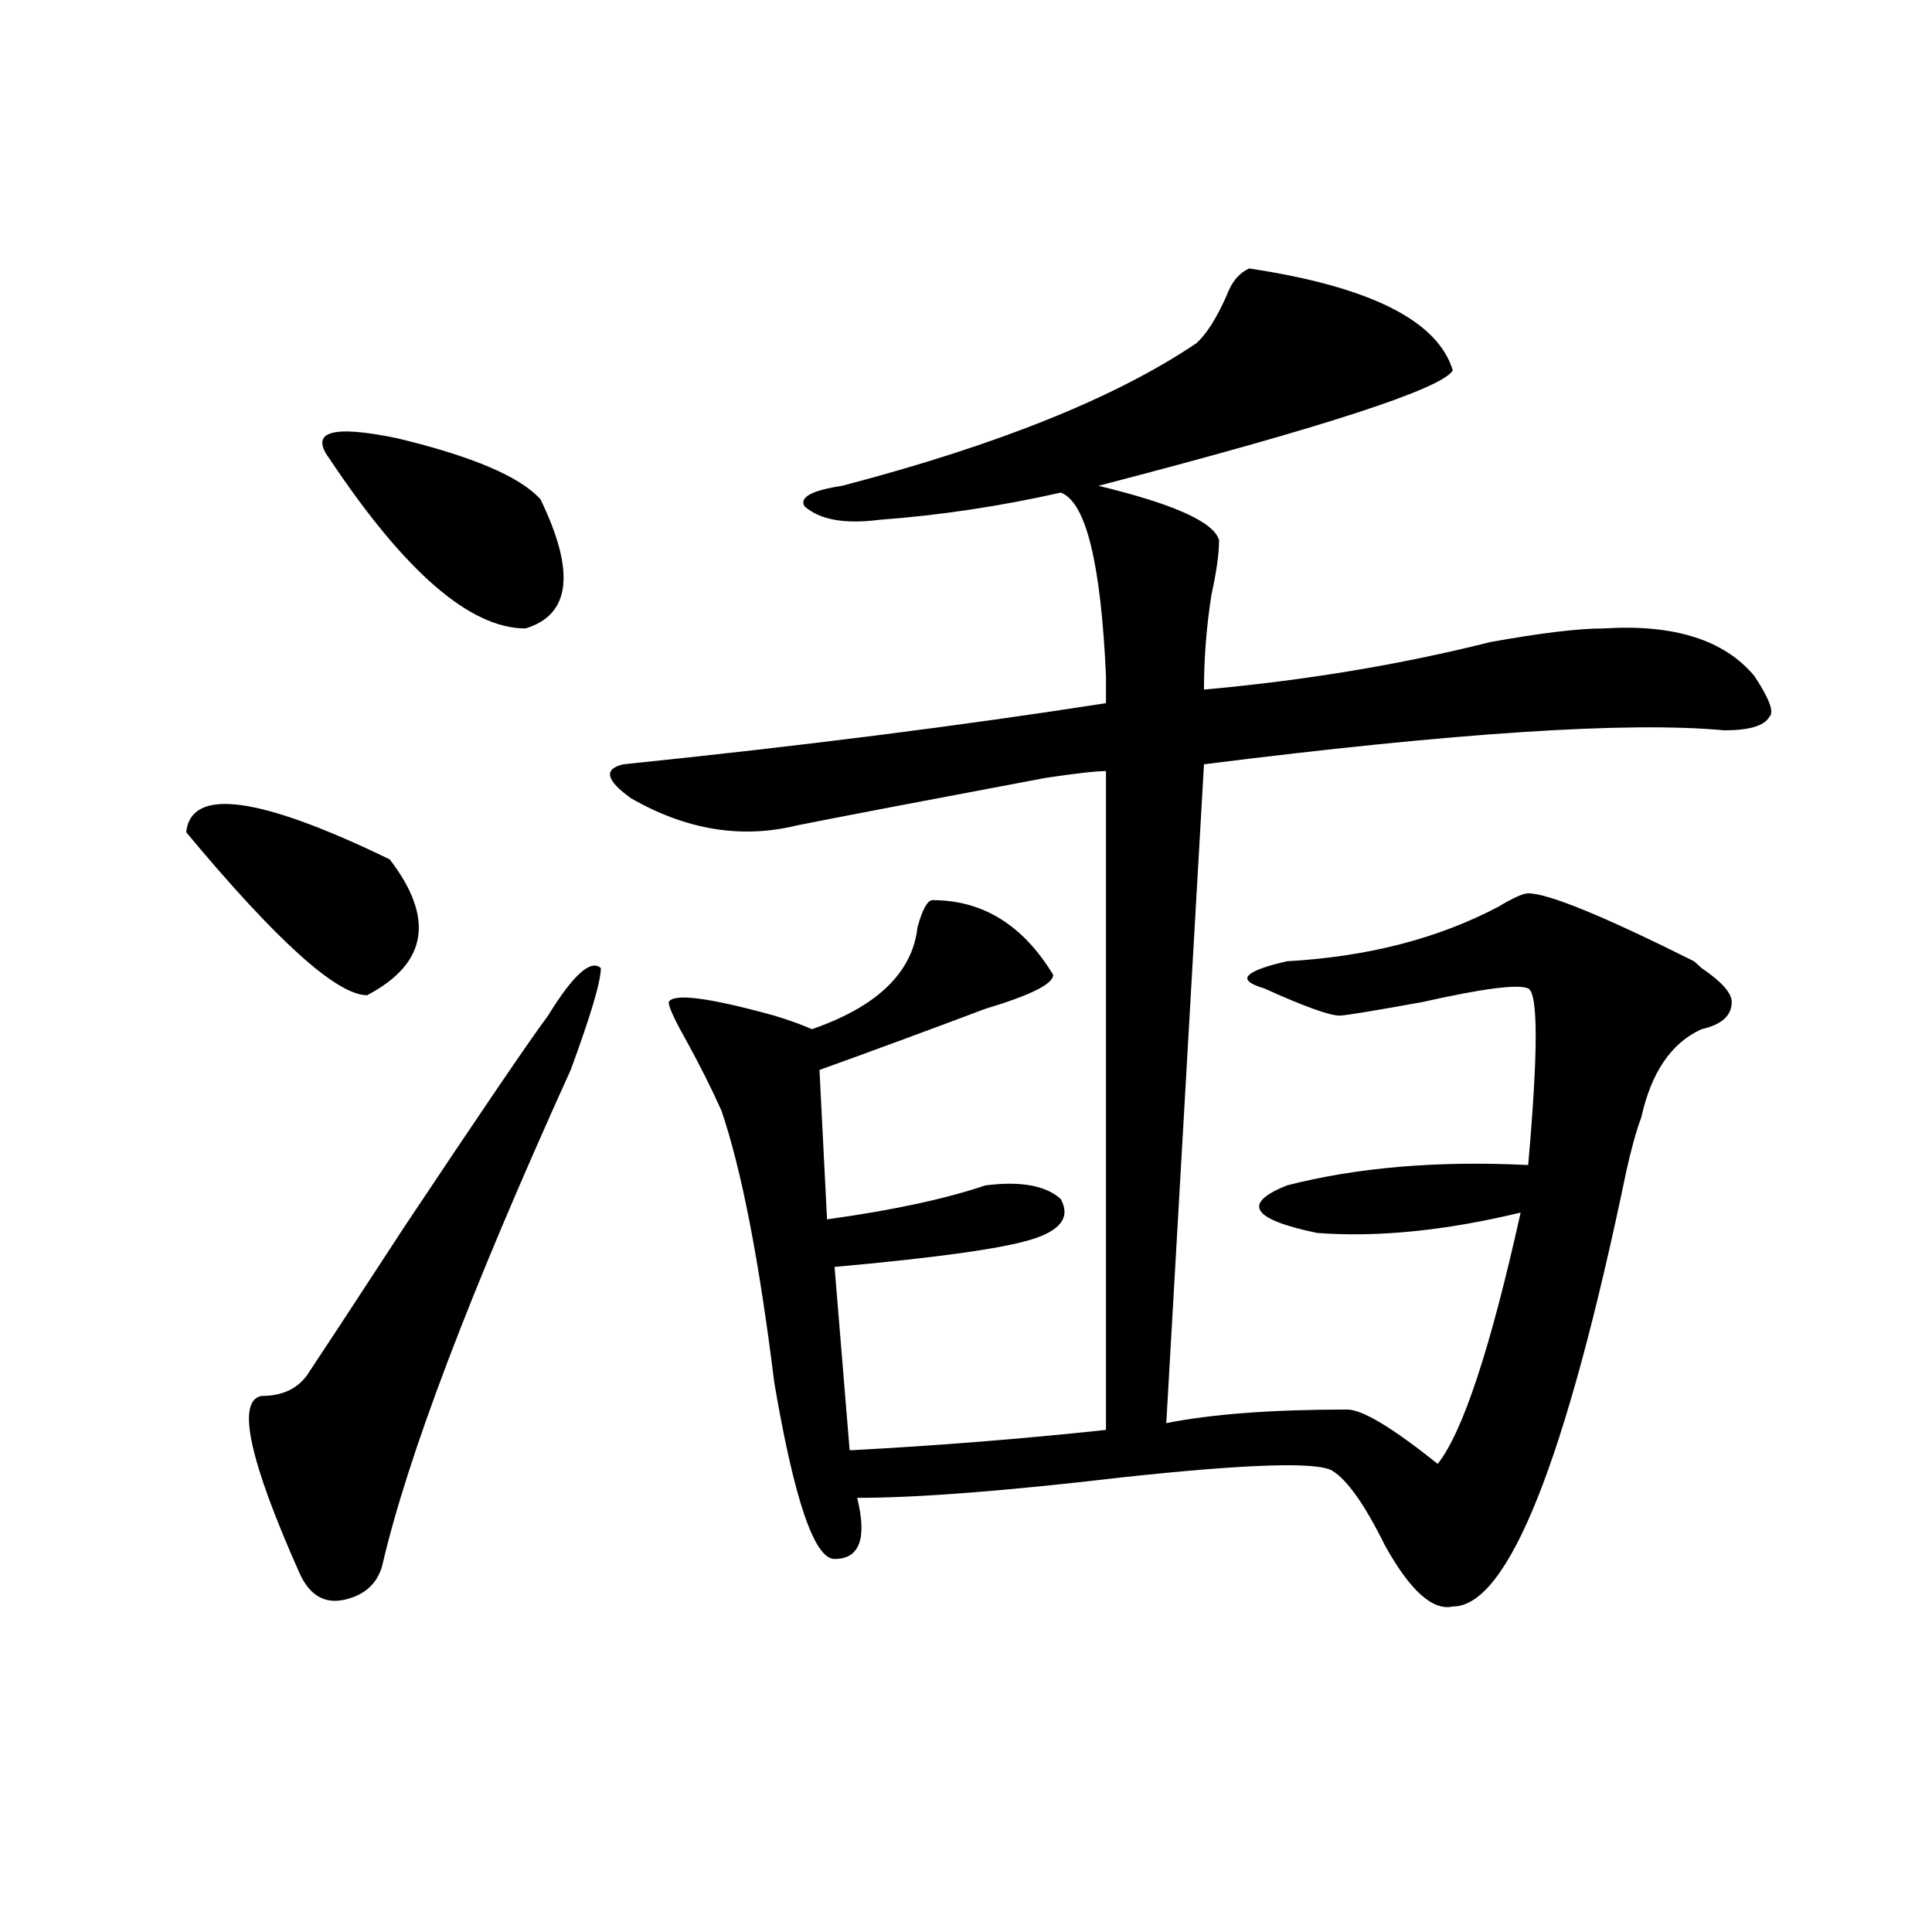
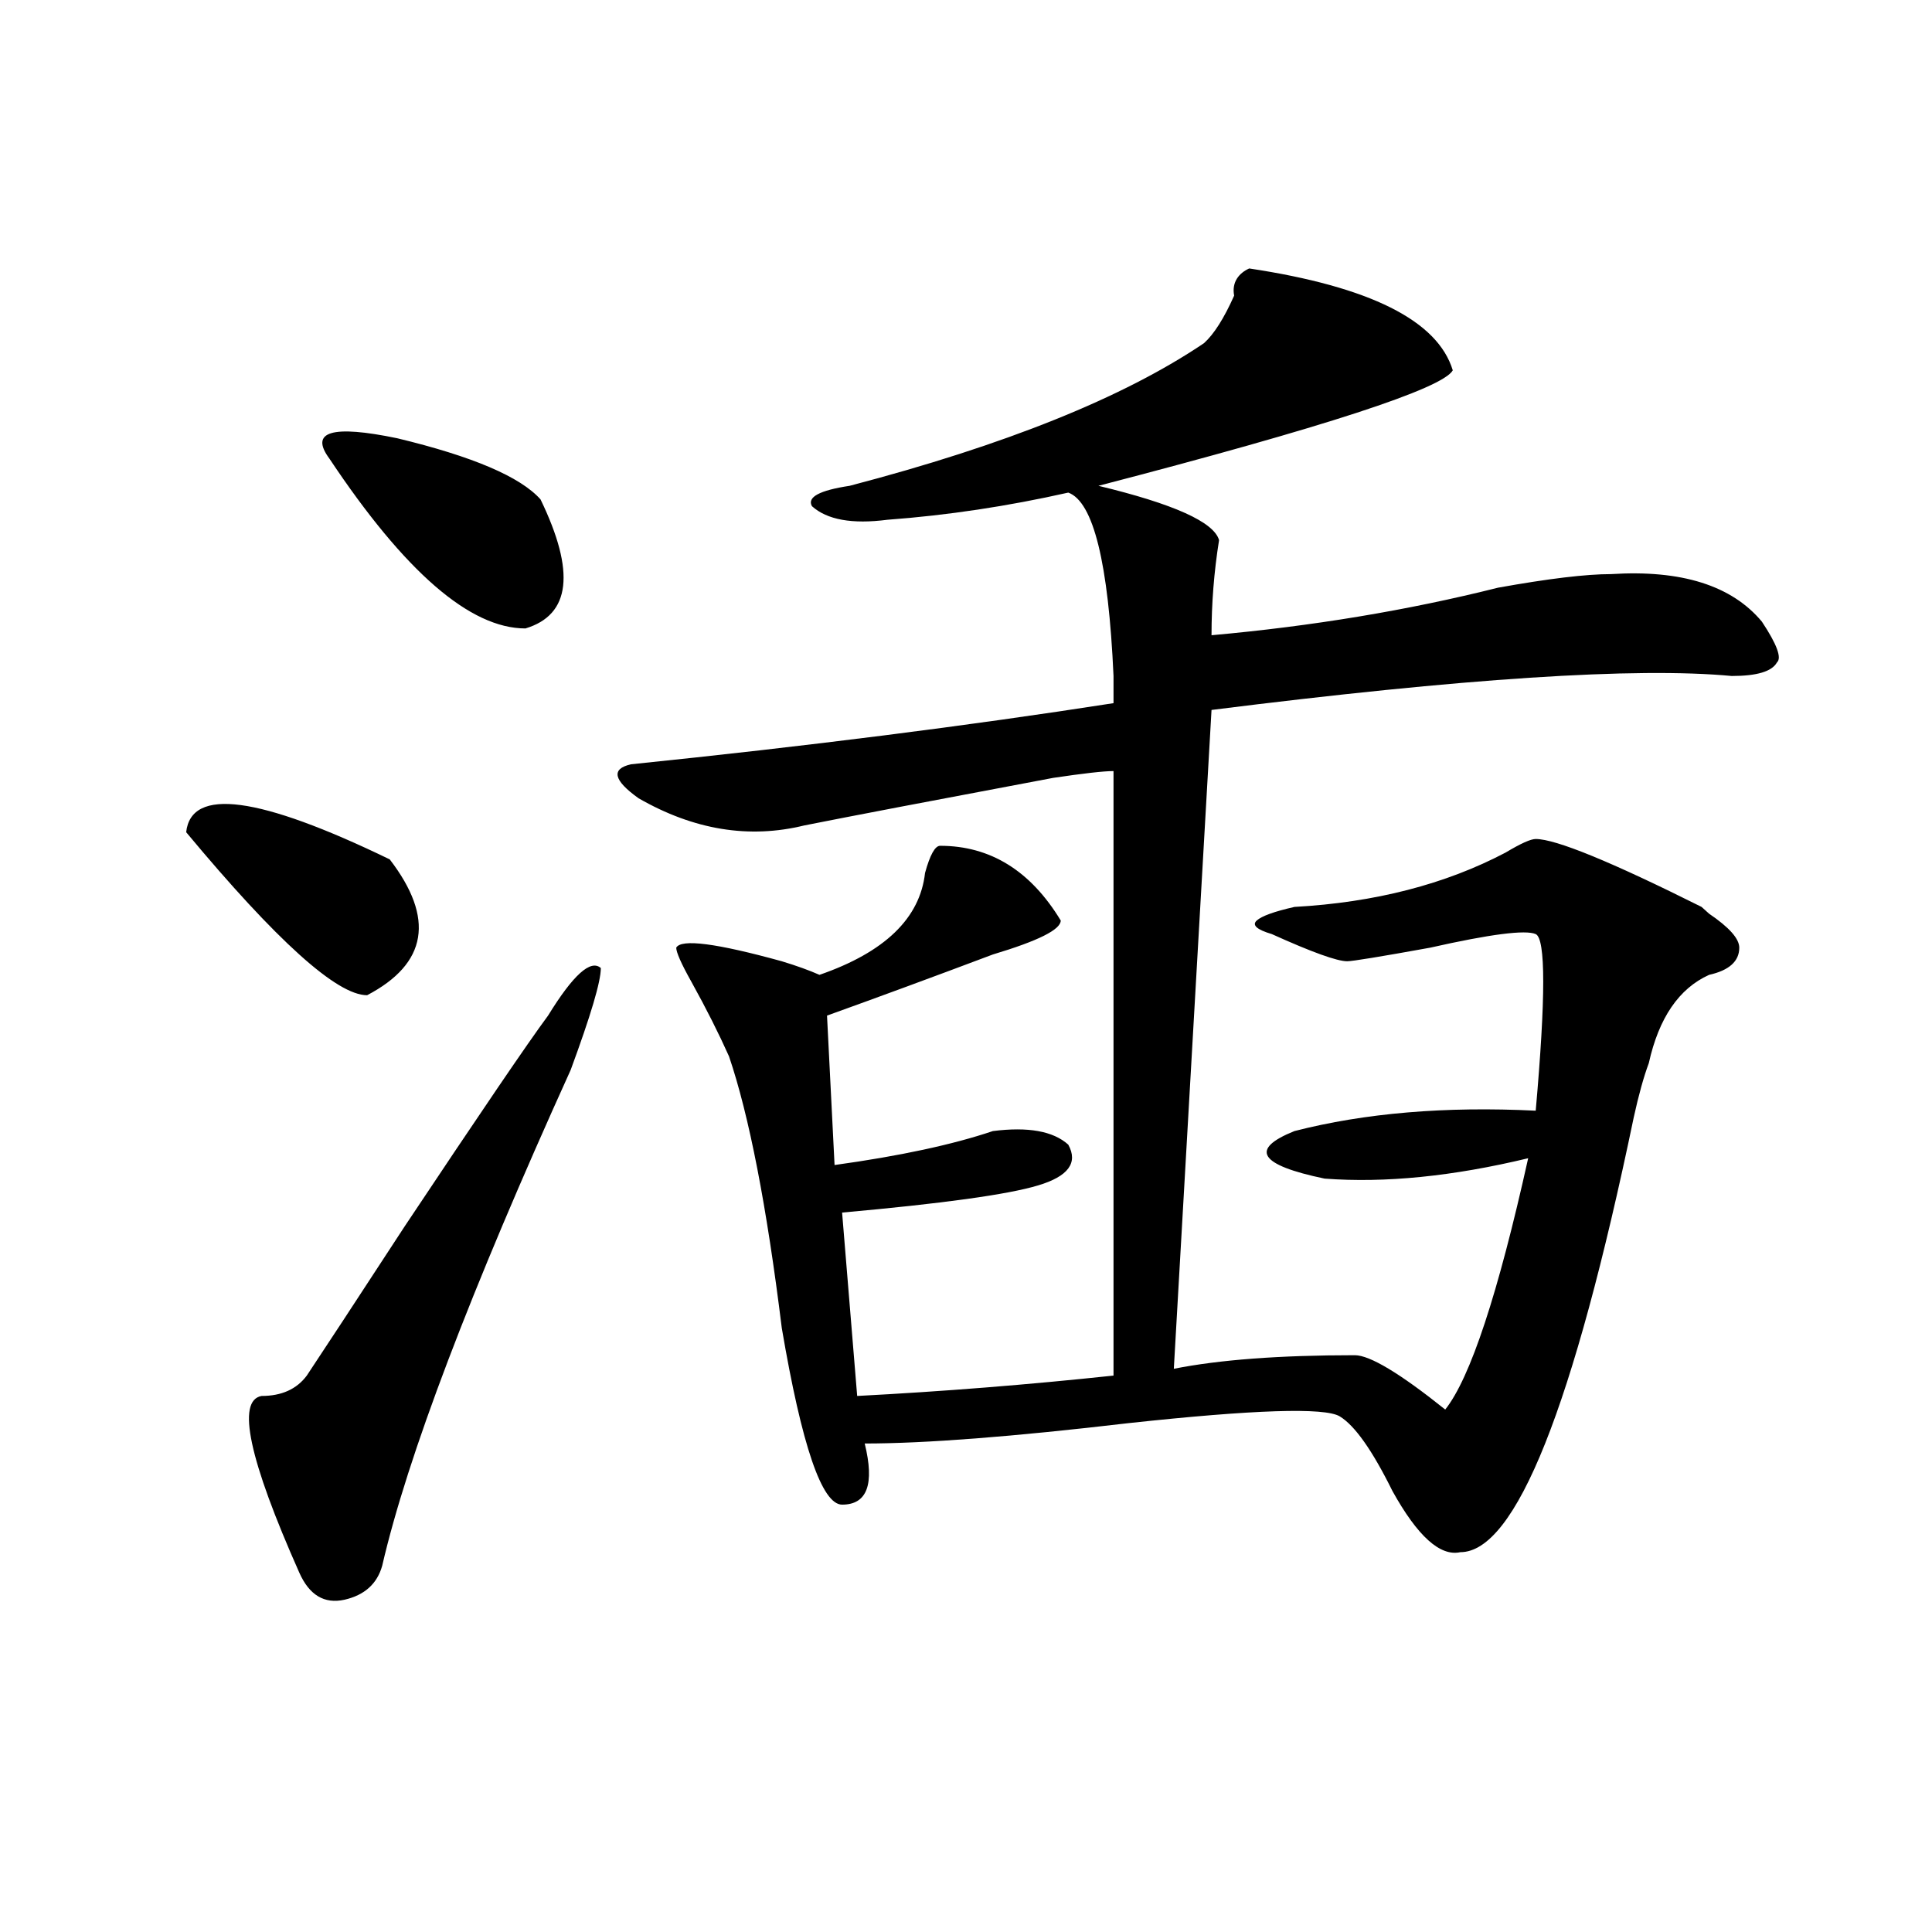
<svg xmlns="http://www.w3.org/2000/svg" version="1.1" id="图层_1" x="0px" y="0px" width="1000px" height="1000px" viewBox="0 0 1000 1000" enable-background="new 0 0 1000 1000" xml:space="preserve">
-   <path d="M96.363,430.75c2.561-23.401,37.682-18.731,105.363,14.063c23.414,30.487,19.512,53.942-11.707,70.313  C174.41,515.125,143.191,487,96.363,430.75z M283.676,525.672c12.987-21.094,22.072-29.278,27.316-24.609  c0,7.031-5.244,24.609-15.609,52.734c-52.072,114.862-84.571,200.391-97.559,256.641c-2.622,9.338-9.146,15.216-19.512,17.578  c-10.427,2.307-18.231-2.362-23.414-14.063c-26.036-58.558-32.561-89.044-19.512-91.406c10.365,0,18.17-3.516,23.414-10.547  c7.805-11.7,24.694-37.464,50.73-77.344C248.555,576.099,273.249,539.734,283.676,525.672z M170.508,237.391  c-10.427-14.063,1.28-17.578,35.121-10.547c39.023,9.394,63.718,19.94,74.145,31.641c18.17,37.519,15.609,59.766-7.805,66.797  C243.311,325.281,209.531,296.003,170.508,237.391z M646.594,138.953c62.438,9.394,97.559,26.972,105.363,52.734  c-5.244,9.394-66.34,29.333-183.41,59.766c39.023,9.394,59.815,18.786,62.438,28.125c0,7.031-1.342,16.425-3.902,28.125  c-2.622,16.425-3.902,32.849-3.902,49.219c52.011-4.669,101.461-12.854,148.289-24.609c25.975-4.669,45.486-7.031,58.535-7.031  c36.401-2.308,62.438,5.878,78.047,24.609c7.805,11.755,10.365,18.786,7.805,21.094c-2.622,4.724-10.427,7.031-23.414,7.031  c-49.45-4.669-139.204,1.208-269.262,17.578l-19.512,341.016c23.414-4.669,54.633-7.031,93.656-7.031  c7.805,0,23.414,9.394,46.828,28.125c12.987-16.37,27.316-59.766,42.926-130.078c-39.023,9.394-74.145,12.909-105.363,10.547  c-33.841-7.031-39.023-15.216-15.609-24.609c36.401-9.339,78.047-12.854,124.875-10.547c5.183-58.558,5.183-89.044,0-91.406  c-5.244-2.308-23.414,0-54.633,7.031c-26.036,4.724-40.365,7.031-42.926,7.031c-5.244,0-18.231-4.669-39.023-14.063  c-7.805-2.308-10.427-4.669-7.805-7.031c2.561-2.308,9.085-4.669,19.512-7.031c41.584-2.308,78.047-11.7,109.266-28.125  c7.805-4.669,12.987-7.031,15.609-7.031c10.365,0,39.023,11.755,85.852,35.156l3.902,3.516  c10.365,7.031,15.609,12.909,15.609,17.578c0,7.031-5.244,11.755-15.609,14.063c-15.609,7.031-26.036,22.302-31.219,45.703  c-2.622,7.031-5.244,16.425-7.805,28.125c-31.219,150.019-61.157,225-89.754,225c-10.427,2.307-22.134-8.24-35.121-31.641  c-10.427-21.094-19.512-33.948-27.316-38.672c-7.805-4.669-44.268-3.516-109.266,3.516c-59.877,7.031-105.363,10.547-136.582,10.547  c5.183,21.094,1.28,31.641-11.707,31.641c-10.427,0-20.854-30.433-31.219-91.406c-7.805-63.281-16.951-110.138-27.316-140.625  c-5.244-11.7-11.707-24.609-19.512-38.672c-5.244-9.339-7.805-15.216-7.805-17.578c2.561-4.669,20.792-2.308,54.633,7.031  c7.805,2.362,14.268,4.724,19.512,7.031c33.779-11.7,52.011-29.278,54.633-52.734c2.561-9.339,5.183-14.063,7.805-14.063  c25.975,0,46.828,12.909,62.438,38.672c0,4.724-11.707,10.547-35.121,17.578c-31.219,11.755-59.877,22.302-85.852,31.641  l3.902,77.344c33.779-4.669,61.096-10.547,81.949-17.578c18.17-2.308,31.219,0,39.023,7.031c5.183,9.394,0,16.425-15.609,21.094  c-15.609,4.724-49.45,9.394-101.461,14.063l7.805,94.922c44.206-2.308,88.412-5.823,132.68-10.547V399.109  c-5.244,0-15.609,1.208-31.219,3.516c-62.438,11.755-105.363,19.94-128.777,24.609c-28.658,7.031-57.255,2.362-85.852-14.063  c-13.049-9.339-14.329-15.216-3.902-17.578c91.034-9.339,174.264-19.886,249.75-31.641c0-2.308,0-7.031,0-14.063  c-2.622-58.558-10.427-90.198-23.414-94.922c-31.219,7.031-62.438,11.755-93.656,14.063c-18.231,2.362-31.219,0-39.023-7.031  c-2.622-4.669,3.902-8.185,19.512-10.547c80.607-21.094,141.765-45.703,183.41-73.828c5.183-4.669,10.365-12.854,15.609-24.609  C637.447,145.984,641.35,141.315,646.594,138.953z" />
+   <path d="M96.363,430.75c2.561-23.401,37.682-18.731,105.363,14.063c23.414,30.487,19.512,53.942-11.707,70.313  C174.41,515.125,143.191,487,96.363,430.75z M283.676,525.672c12.987-21.094,22.072-29.278,27.316-24.609  c0,7.031-5.244,24.609-15.609,52.734c-52.072,114.862-84.571,200.391-97.559,256.641c-2.622,9.338-9.146,15.216-19.512,17.578  c-10.427,2.307-18.231-2.362-23.414-14.063c-26.036-58.558-32.561-89.044-19.512-91.406c10.365,0,18.17-3.516,23.414-10.547  c7.805-11.7,24.694-37.464,50.73-77.344C248.555,576.099,273.249,539.734,283.676,525.672z M170.508,237.391  c-10.427-14.063,1.28-17.578,35.121-10.547c39.023,9.394,63.718,19.94,74.145,31.641c18.17,37.519,15.609,59.766-7.805,66.797  C243.311,325.281,209.531,296.003,170.508,237.391z M646.594,138.953c62.438,9.394,97.559,26.972,105.363,52.734  c-5.244,9.394-66.34,29.333-183.41,59.766c39.023,9.394,59.815,18.786,62.438,28.125c-2.622,16.425-3.902,32.849-3.902,49.219c52.011-4.669,101.461-12.854,148.289-24.609c25.975-4.669,45.486-7.031,58.535-7.031  c36.401-2.308,62.438,5.878,78.047,24.609c7.805,11.755,10.365,18.786,7.805,21.094c-2.622,4.724-10.427,7.031-23.414,7.031  c-49.45-4.669-139.204,1.208-269.262,17.578l-19.512,341.016c23.414-4.669,54.633-7.031,93.656-7.031  c7.805,0,23.414,9.394,46.828,28.125c12.987-16.37,27.316-59.766,42.926-130.078c-39.023,9.394-74.145,12.909-105.363,10.547  c-33.841-7.031-39.023-15.216-15.609-24.609c36.401-9.339,78.047-12.854,124.875-10.547c5.183-58.558,5.183-89.044,0-91.406  c-5.244-2.308-23.414,0-54.633,7.031c-26.036,4.724-40.365,7.031-42.926,7.031c-5.244,0-18.231-4.669-39.023-14.063  c-7.805-2.308-10.427-4.669-7.805-7.031c2.561-2.308,9.085-4.669,19.512-7.031c41.584-2.308,78.047-11.7,109.266-28.125  c7.805-4.669,12.987-7.031,15.609-7.031c10.365,0,39.023,11.755,85.852,35.156l3.902,3.516  c10.365,7.031,15.609,12.909,15.609,17.578c0,7.031-5.244,11.755-15.609,14.063c-15.609,7.031-26.036,22.302-31.219,45.703  c-2.622,7.031-5.244,16.425-7.805,28.125c-31.219,150.019-61.157,225-89.754,225c-10.427,2.307-22.134-8.24-35.121-31.641  c-10.427-21.094-19.512-33.948-27.316-38.672c-7.805-4.669-44.268-3.516-109.266,3.516c-59.877,7.031-105.363,10.547-136.582,10.547  c5.183,21.094,1.28,31.641-11.707,31.641c-10.427,0-20.854-30.433-31.219-91.406c-7.805-63.281-16.951-110.138-27.316-140.625  c-5.244-11.7-11.707-24.609-19.512-38.672c-5.244-9.339-7.805-15.216-7.805-17.578c2.561-4.669,20.792-2.308,54.633,7.031  c7.805,2.362,14.268,4.724,19.512,7.031c33.779-11.7,52.011-29.278,54.633-52.734c2.561-9.339,5.183-14.063,7.805-14.063  c25.975,0,46.828,12.909,62.438,38.672c0,4.724-11.707,10.547-35.121,17.578c-31.219,11.755-59.877,22.302-85.852,31.641  l3.902,77.344c33.779-4.669,61.096-10.547,81.949-17.578c18.17-2.308,31.219,0,39.023,7.031c5.183,9.394,0,16.425-15.609,21.094  c-15.609,4.724-49.45,9.394-101.461,14.063l7.805,94.922c44.206-2.308,88.412-5.823,132.68-10.547V399.109  c-5.244,0-15.609,1.208-31.219,3.516c-62.438,11.755-105.363,19.94-128.777,24.609c-28.658,7.031-57.255,2.362-85.852-14.063  c-13.049-9.339-14.329-15.216-3.902-17.578c91.034-9.339,174.264-19.886,249.75-31.641c0-2.308,0-7.031,0-14.063  c-2.622-58.558-10.427-90.198-23.414-94.922c-31.219,7.031-62.438,11.755-93.656,14.063c-18.231,2.362-31.219,0-39.023-7.031  c-2.622-4.669,3.902-8.185,19.512-10.547c80.607-21.094,141.765-45.703,183.41-73.828c5.183-4.669,10.365-12.854,15.609-24.609  C637.447,145.984,641.35,141.315,646.594,138.953z" />
</svg>